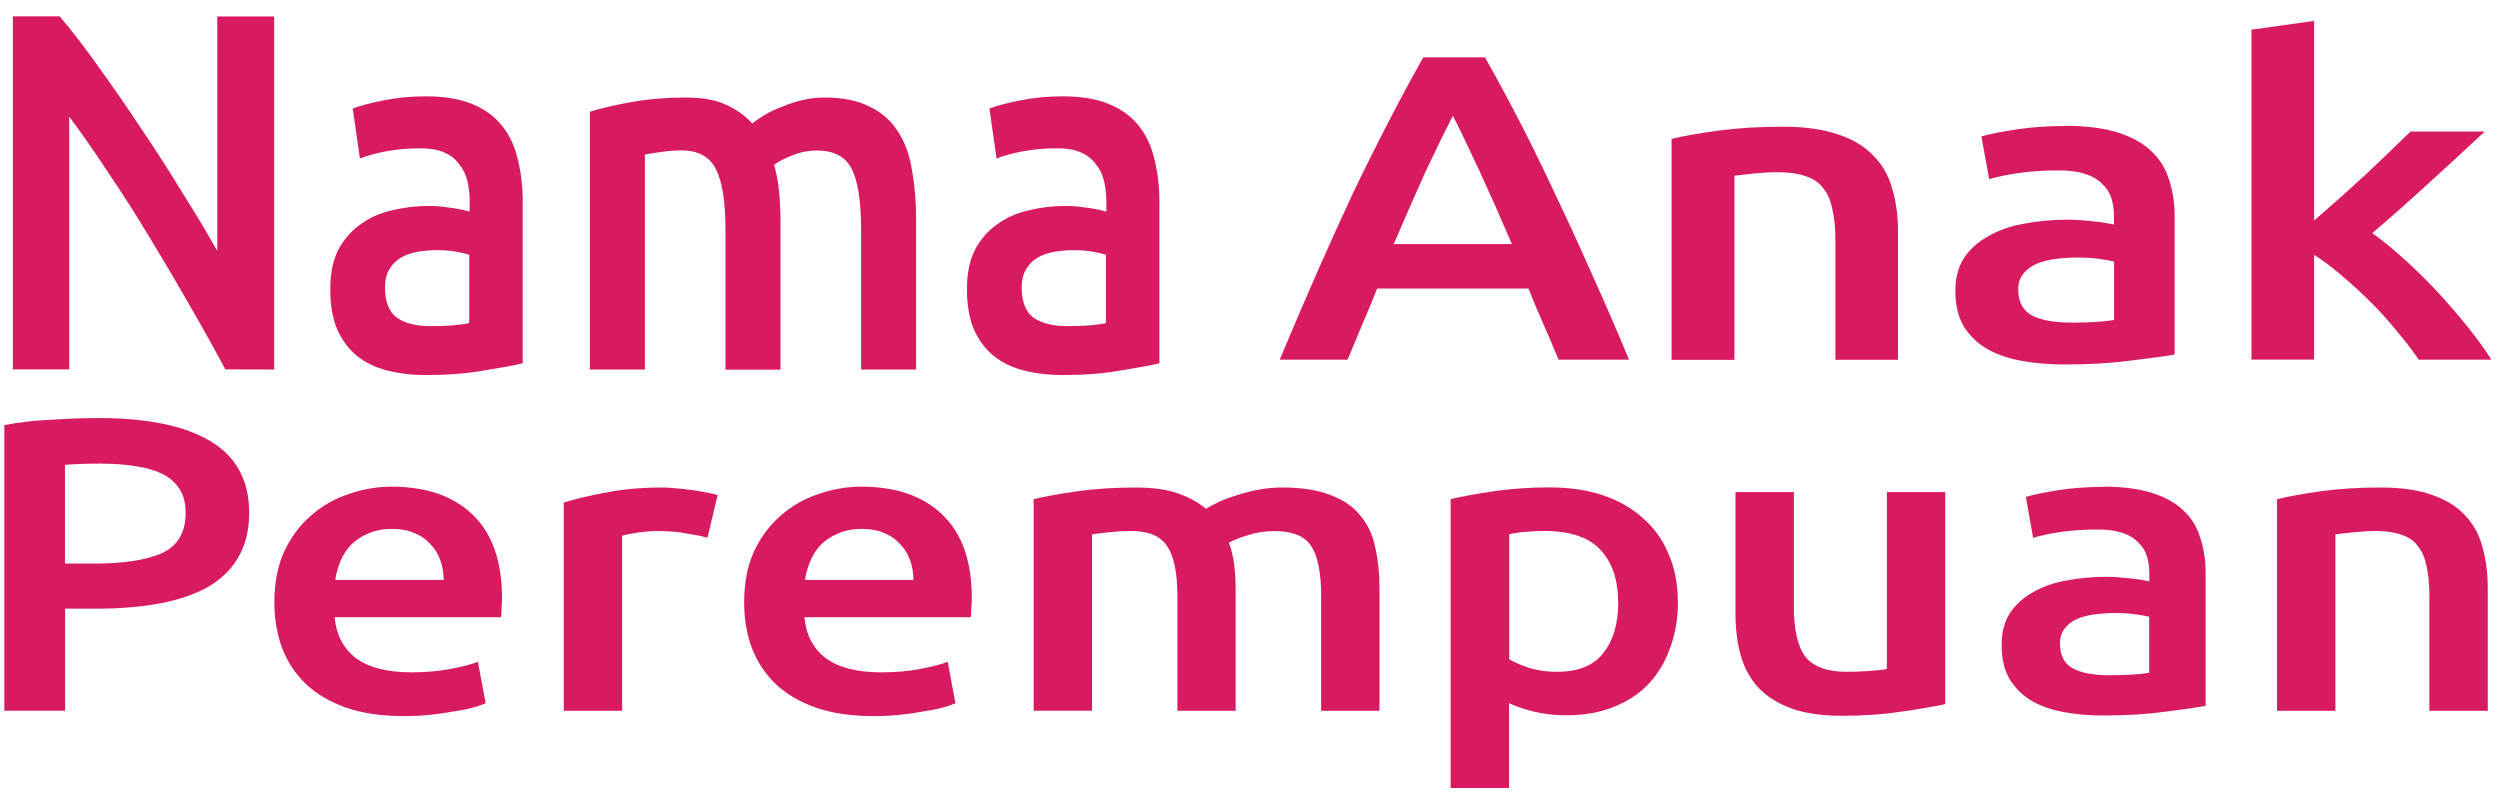
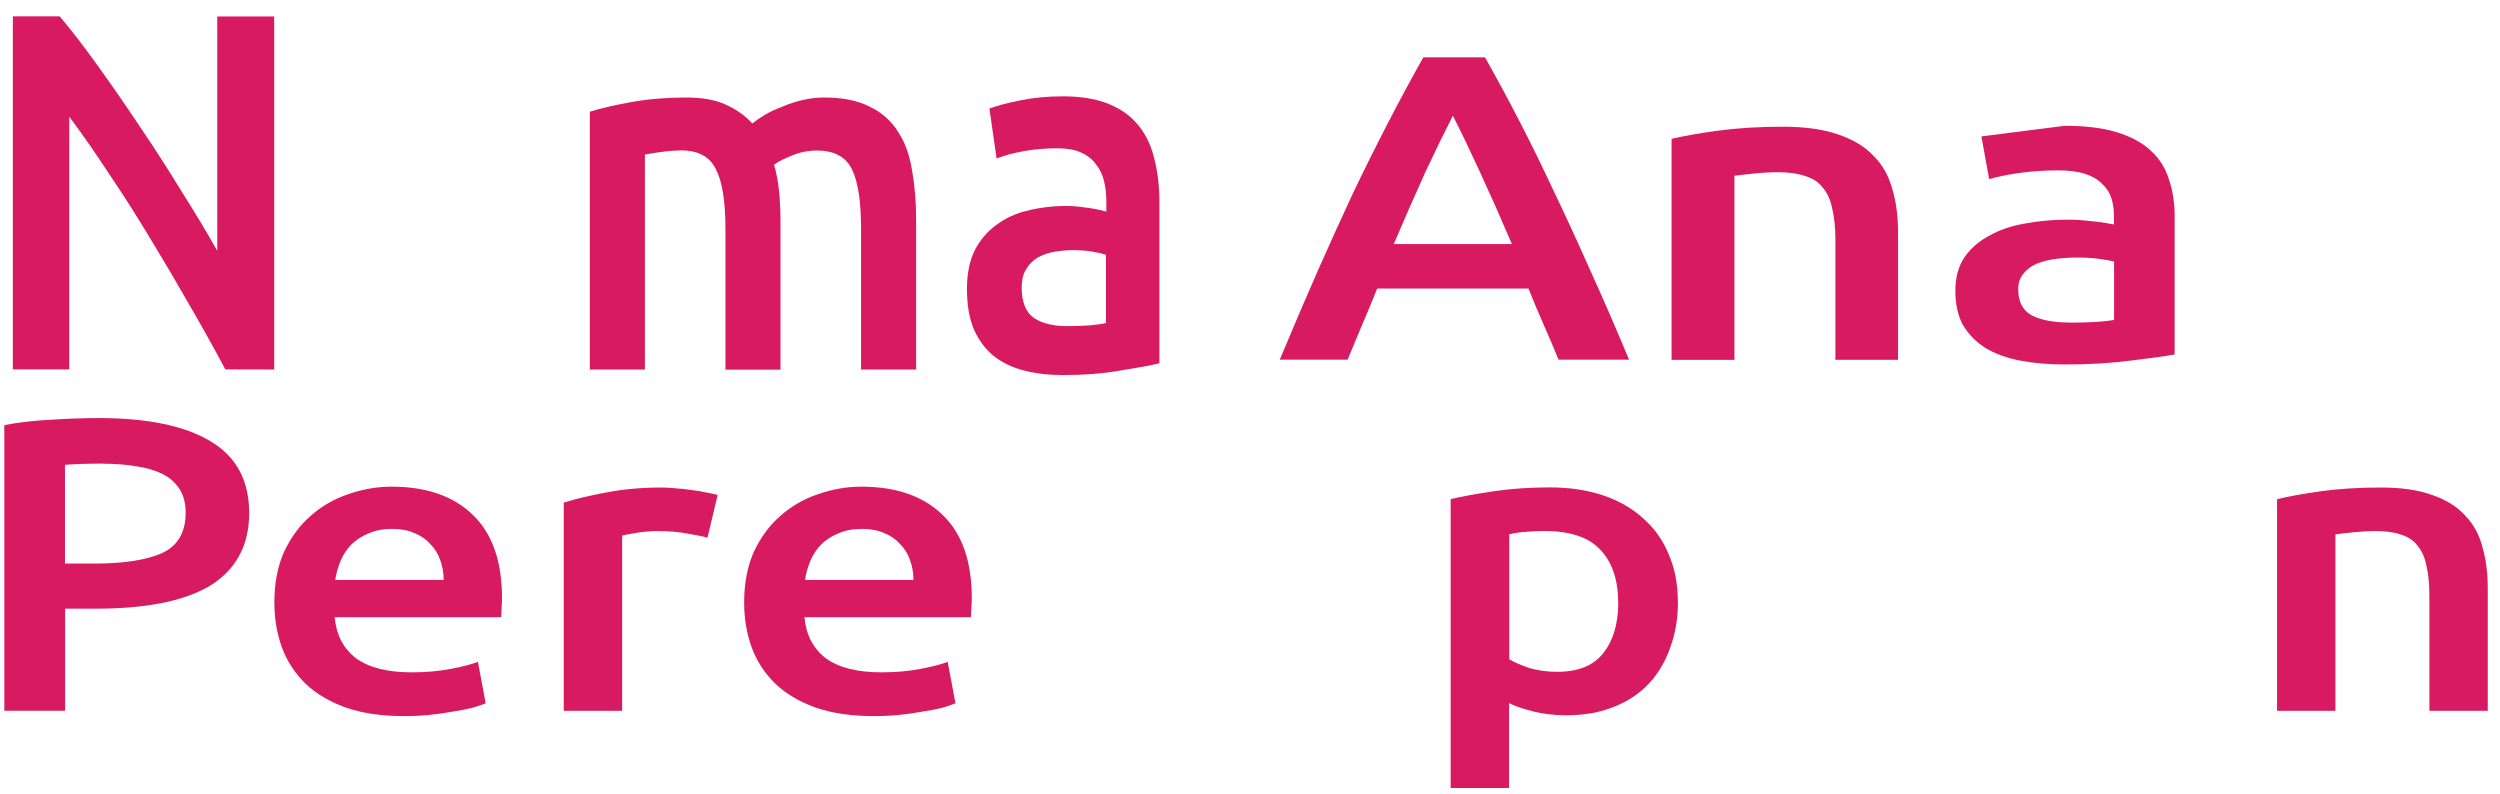
<svg xmlns="http://www.w3.org/2000/svg" xmlns:ns1="http://www.inkscape.org/namespaces/inkscape" xmlns:ns2="http://sodipodi.sourceforge.net/DTD/sodipodi-0.dtd" width="85" height="27" viewBox="0 0 22.49 7.144" version="1.1" id="svg1323" ns1:version="1.2.2 (732a01da63, 2022-12-09)" ns2:docname="logo-sm.svg" ns1:export-filename="logo-sm.svg" ns1:export-xdpi="96" ns1:export-ydpi="96">
  <defs id="defs1317" />
  <ns2:namedview id="base" pagecolor="#ffffff" bordercolor="#666666" borderopacity="1.0" ns1:pageopacity="0.0" ns1:pageshadow="2" ns1:zoom="5.6568542" ns1:cx="23.864854" ns1:cy="26.516504" ns1:document-units="px" ns1:current-layer="layer1" showgrid="true" units="px" ns1:window-width="1366" ns1:window-height="705" ns1:window-x="-8" ns1:window-y="-8" ns1:window-maximized="1" ns1:document-rotation="0" ns1:pagecheckerboard="0" ns1:showpageshadow="2" ns1:deskcolor="#d1d1d1">
    <ns1:grid type="xygrid" id="grid3569" originx="0" originy="0" />
  </ns2:namedview>
  <g ns1:label="Ebene 1" ns1:groupmode="layer" id="layer1" transform="translate(0,-289.856)">
    <g aria-label="Nama " transform="scale(0.945,1.058)" id="text1689" style="font-weight:500;font-size:4.332px;font-family:Ubuntu;-inkscape-font-specification:'Ubuntu, Medium';fill:#d81b60;stroke-width:0.188">
      <path d="M 2.145,277.107 Q 1.998,276.86 1.816,276.579 1.634,276.293 1.439,276.007 1.244,275.716 1.041,275.448 0.841,275.175 0.659,274.958 v 2.149 H 0.122 v -3.002 H 0.568 q 0.173,0.182 0.373,0.433 0.199,0.247 0.399,0.516 0.204,0.269 0.39,0.542 0.191,0.269 0.338,0.503 v -1.993 h 0.542 v 3.002 z" id="path953" />
-       <path d="m 4.099,276.739 q 0.243,0 0.368,-0.026 v -0.581 q -0.043,-0.013 -0.126,-0.026 -0.082,-0.013 -0.182,-0.013 -0.087,0 -0.178,0.013 -0.087,0.013 -0.16,0.048 -0.069,0.035 -0.113,0.1 -0.043,0.061 -0.043,0.156 0,0.186 0.117,0.26 0.117,0.069 0.316,0.069 z m -0.043,-1.954 q 0.26,0 0.438,0.065 0.178,0.065 0.282,0.182 0.108,0.117 0.152,0.286 0.048,0.165 0.048,0.364 v 1.373 q -0.121,0.026 -0.368,0.061 -0.243,0.039 -0.55,0.039 -0.204,0 -0.373,-0.039 -0.169,-0.039 -0.29,-0.126 -0.117,-0.087 -0.186,-0.225 -0.065,-0.139 -0.065,-0.342 0,-0.195 0.074,-0.329 0.078,-0.134 0.208,-0.217 0.13,-0.087 0.299,-0.121 0.173,-0.039 0.36,-0.039 0.087,0 0.182,0.013 0.095,0.009 0.204,0.035 v -0.087 q 0,-0.091 -0.022,-0.173 -0.022,-0.082 -0.078,-0.143 -0.052,-0.065 -0.143,-0.1 -0.087,-0.035 -0.221,-0.035 -0.182,0 -0.334,0.026 -0.152,0.026 -0.247,0.061 L 3.358,274.889 q 0.1,-0.035 0.29,-0.069 0.191,-0.035 0.407,-0.035 z" id="path955" />
      <path d="m 6.906,275.916 q 0,-0.355 -0.091,-0.511 -0.087,-0.16 -0.329,-0.16 -0.087,0 -0.191,0.013 -0.104,0.013 -0.156,0.022 v 1.828 H 5.615 v -2.192 q 0.152,-0.043 0.394,-0.082 0.247,-0.039 0.52,-0.039 0.234,0 0.381,0.061 0.152,0.061 0.251,0.16 0.048,-0.035 0.121,-0.074 0.074,-0.039 0.165,-0.069 0.091,-0.035 0.191,-0.056 0.104,-0.022 0.208,-0.022 0.264,0 0.433,0.078 0.173,0.074 0.269,0.212 0.1,0.134 0.134,0.329 0.039,0.191 0.039,0.42 v 1.274 H 8.197 v -1.191 q 0,-0.355 -0.087,-0.511 -0.087,-0.16 -0.334,-0.16 -0.126,0 -0.238,0.043 -0.113,0.039 -0.169,0.078 0.035,0.108 0.048,0.23 0.013,0.121 0.013,0.26 v 1.252 H 6.906 Z" id="path957" />
      <path d="m 10.16,276.739 q 0.243,0 0.368,-0.026 v -0.581 q -0.043,-0.013 -0.126,-0.026 -0.082,-0.013 -0.182,-0.013 -0.087,0 -0.178,0.013 -0.087,0.013 -0.16,0.048 -0.069,0.035 -0.113,0.1 -0.043,0.061 -0.043,0.156 0,0.186 0.117,0.26 0.117,0.069 0.316,0.069 z m -0.043,-1.954 q 0.26,0 0.438,0.065 0.178,0.065 0.282,0.182 0.108,0.117 0.152,0.286 0.048,0.165 0.048,0.364 v 1.373 q -0.121,0.026 -0.368,0.061 -0.243,0.039 -0.55,0.039 -0.204,0 -0.373,-0.039 -0.169,-0.039 -0.29,-0.126 -0.117,-0.087 -0.186,-0.225 -0.065,-0.139 -0.065,-0.342 0,-0.195 0.074,-0.329 0.078,-0.134 0.208,-0.217 0.13,-0.087 0.299,-0.121 0.173,-0.039 0.36,-0.039 0.087,0 0.182,0.013 0.095,0.009 0.204,0.035 v -0.087 q 0,-0.091 -0.022,-0.173 -0.022,-0.082 -0.078,-0.143 -0.052,-0.065 -0.143,-0.1 -0.087,-0.035 -0.221,-0.035 -0.182,0 -0.334,0.026 -0.152,0.026 -0.247,0.061 L 9.419,274.889 q 0.1,-0.035 0.29,-0.069 0.191,-0.035 0.407,-0.035 z" id="path959" />
    </g>
    <g aria-label="Perempuan" transform="scale(1.074,0.931)" id="text1860" style="font-size:4.04px;font-family:Ubuntu;-inkscape-font-specification:'Ubuntu, Normal';fill:#d81b60;stroke-width:0.176">
      <path d="m 0.827,315.378 q 0.61,0 0.933,0.222 0.327,0.222 0.327,0.695 0,0.246 -0.089,0.424 -0.085,0.174 -0.25,0.287 -0.166,0.109 -0.404,0.162 -0.238,0.052 -0.545,0.052 H 0.545 v 0.986 H 0.036 v -2.76 q 0.178,-0.04 0.392,-0.052 0.218,-0.016 0.4,-0.016 z m 0.036,0.44 q -0.194,0 -0.319,0.012 v 0.954 H 0.791 q 0.368,0 0.566,-0.101 0.198,-0.105 0.198,-0.392 0,-0.137 -0.053,-0.23 -0.053,-0.093 -0.145,-0.145 -0.093,-0.052 -0.222,-0.073 -0.125,-0.024 -0.271,-0.024 z" id="path962" />
      <path d="m 2.298,317.16 q 0,-0.279 0.081,-0.489 0.085,-0.21 0.222,-0.347 0.137,-0.141 0.315,-0.21 0.178,-0.073 0.364,-0.073 0.436,0 0.679,0.271 0.246,0.271 0.246,0.808 0,0.04 -0.004,0.093 0,0.049 -0.004,0.089 h -1.394 q 0.02,0.255 0.178,0.396 0.162,0.137 0.465,0.137 0.178,0 0.323,-0.032 0.149,-0.032 0.234,-0.069 l 0.065,0.4 q -0.04,0.02 -0.113,0.044 -0.069,0.02 -0.162,0.036 -0.089,0.02 -0.194,0.032 -0.105,0.012 -0.214,0.012 -0.279,0 -0.485,-0.081 -0.206,-0.085 -0.339,-0.23 -0.133,-0.149 -0.198,-0.347 -0.065,-0.202 -0.065,-0.44 z m 1.418,-0.218 q 0,-0.101 -0.028,-0.19 -0.028,-0.093 -0.085,-0.158 -0.053,-0.069 -0.133,-0.105 -0.077,-0.04 -0.186,-0.04 -0.113,0 -0.198,0.044 -0.085,0.04 -0.145,0.109 -0.057,0.069 -0.089,0.158 -0.032,0.089 -0.044,0.182 z" id="path964" />
      <path d="m 5.926,316.534 q -0.061,-0.02 -0.17,-0.04 -0.105,-0.024 -0.246,-0.024 -0.081,0 -0.174,0.016 -0.089,0.016 -0.125,0.028 v 1.693 H 4.722 v -2.012 q 0.141,-0.052 0.352,-0.097 0.214,-0.049 0.473,-0.049 0.048,0 0.113,0.008 0.065,0.004 0.129,0.016 0.065,0.008 0.125,0.024 0.061,0.012 0.097,0.024 z" id="path966" />
      <path d="m 6.233,317.16 q 0,-0.279 0.081,-0.489 0.085,-0.21 0.222,-0.347 0.137,-0.141 0.315,-0.21 0.178,-0.073 0.364,-0.073 0.436,0 0.679,0.271 0.246,0.271 0.246,0.808 0,0.04 -0.004,0.093 0,0.049 -0.004,0.089 h -1.394 q 0.02,0.255 0.178,0.396 0.162,0.137 0.465,0.137 0.178,0 0.323,-0.032 0.149,-0.032 0.234,-0.069 l 0.065,0.4 q -0.04,0.02 -0.113,0.044 -0.069,0.02 -0.162,0.036 -0.089,0.02 -0.194,0.032 -0.105,0.012 -0.214,0.012 -0.279,0 -0.485,-0.081 -0.206,-0.085 -0.339,-0.23 -0.133,-0.149 -0.198,-0.347 -0.065,-0.202 -0.065,-0.44 z m 1.418,-0.218 q 0,-0.101 -0.028,-0.19 -0.028,-0.093 -0.085,-0.158 -0.053,-0.069 -0.133,-0.105 -0.077,-0.04 -0.186,-0.04 -0.113,0 -0.198,0.044 -0.085,0.04 -0.145,0.109 -0.057,0.069 -0.089,0.158 -0.032,0.089 -0.044,0.182 z" id="path968" />
-       <path d="m 9.862,317.095 q 0,-0.331 -0.085,-0.477 -0.081,-0.149 -0.307,-0.149 -0.081,0 -0.178,0.012 -0.097,0.012 -0.145,0.02 v 1.705 H 8.658 v -2.044 q 0.141,-0.04 0.368,-0.077 0.23,-0.036 0.485,-0.036 0.218,0 0.356,0.057 0.141,0.057 0.234,0.149 0.044,-0.032 0.113,-0.069 0.069,-0.036 0.154,-0.065 0.085,-0.032 0.178,-0.052 0.097,-0.02 0.194,-0.02 0.246,0 0.404,0.073 0.162,0.069 0.25,0.198 0.093,0.125 0.125,0.307 0.036,0.178 0.036,0.392 v 1.188 h -0.489 v -1.111 q 0,-0.331 -0.081,-0.477 -0.081,-0.149 -0.311,-0.149 -0.117,0 -0.222,0.04 -0.105,0.036 -0.158,0.073 0.032,0.101 0.044,0.214 0.012,0.113 0.012,0.242 v 1.168 H 9.862 Z" id="path970" />
      <path d="m 13.554,317.16 q 0,-0.327 -0.149,-0.509 -0.145,-0.182 -0.473,-0.182 -0.069,0 -0.145,0.008 -0.073,0.004 -0.145,0.024 v 1.208 q 0.065,0.044 0.17,0.085 0.109,0.036 0.23,0.036 0.267,0 0.388,-0.182 0.125,-0.182 0.125,-0.489 z m 0.501,-0.008 q 0,0.242 -0.065,0.444 -0.061,0.202 -0.178,0.347 -0.117,0.145 -0.295,0.226 -0.174,0.081 -0.396,0.081 -0.149,0 -0.275,-0.036 -0.125,-0.036 -0.206,-0.081 v 0.82 h -0.489 v -2.792 q 0.149,-0.04 0.368,-0.077 0.218,-0.036 0.461,-0.036 0.25,0 0.448,0.077 0.198,0.077 0.335,0.222 0.141,0.141 0.214,0.347 0.077,0.202 0.077,0.457 z" id="path972" />
-       <path d="m 16.294,318.142 q -0.141,0.036 -0.368,0.073 -0.226,0.04 -0.497,0.04 -0.255,0 -0.428,-0.073 -0.17,-0.073 -0.275,-0.202 -0.101,-0.129 -0.145,-0.307 -0.044,-0.182 -0.044,-0.396 v -1.184 h 0.489 v 1.107 q 0,0.339 0.097,0.485 0.101,0.145 0.347,0.145 0.089,0 0.186,-0.008 0.101,-0.008 0.149,-0.02 v -1.709 h 0.489 z" id="path974" />
-       <path d="m 17.659,317.863 q 0.226,0 0.343,-0.024 v -0.541 q -0.04,-0.012 -0.117,-0.024 -0.077,-0.012 -0.17,-0.012 -0.081,0 -0.166,0.012 -0.081,0.012 -0.149,0.044 -0.065,0.032 -0.105,0.093 -0.04,0.057 -0.04,0.145 0,0.174 0.109,0.242 0.109,0.065 0.295,0.065 z m -0.04,-1.822 q 0.242,0 0.408,0.061 0.166,0.061 0.263,0.17 0.101,0.109 0.141,0.267 0.044,0.154 0.044,0.339 v 1.281 q -0.113,0.024 -0.343,0.057 -0.226,0.036 -0.513,0.036 -0.19,0 -0.347,-0.036 -0.158,-0.036 -0.271,-0.117 -0.109,-0.081 -0.174,-0.21 -0.061,-0.129 -0.061,-0.319 0,-0.182 0.069,-0.307 0.073,-0.125 0.194,-0.202 0.121,-0.081 0.279,-0.113 0.162,-0.036 0.335,-0.036 0.081,0 0.17,0.012 0.089,0.008 0.19,0.032 v -0.081 q 0,-0.085 -0.02,-0.162 -0.02,-0.077 -0.073,-0.133 -0.048,-0.061 -0.133,-0.093 -0.081,-0.032 -0.206,-0.032 -0.17,0 -0.311,0.024 -0.141,0.024 -0.23,0.057 l -0.061,-0.396 q 0.093,-0.032 0.271,-0.065 0.178,-0.032 0.38,-0.032 z" id="path976" />
      <path d="m 19.073,316.162 q 0.141,-0.04 0.368,-0.077 0.226,-0.036 0.501,-0.036 0.259,0 0.432,0.073 0.174,0.069 0.275,0.198 0.105,0.125 0.145,0.307 0.044,0.178 0.044,0.392 v 1.188 h -0.489 v -1.111 q 0,-0.17 -0.024,-0.287 -0.02,-0.121 -0.073,-0.194 -0.048,-0.077 -0.137,-0.109 -0.085,-0.036 -0.21,-0.036 -0.093,0 -0.194,0.012 -0.101,0.012 -0.149,0.02 v 1.705 h -0.489 z" id="path978" />
    </g>
    <g aria-label="Anak" transform="scale(1.09,0.918)" id="text3524" style="font-size:4.277px;font-family:Ubuntu;-inkscape-font-specification:'Ubuntu, Normal';fill:#d81b60;stroke-width:0.186">
      <path d="m 12.863,319.272 q -0.06,-0.175 -0.124,-0.346 -0.064,-0.171 -0.124,-0.351 h -1.249 q -0.06,0.18 -0.124,0.355 -0.06,0.171 -0.12,0.342 h -0.56 q 0.167,-0.475 0.316,-0.877 0.15,-0.402 0.291,-0.761 0.145,-0.359 0.287,-0.684 0.141,-0.325 0.291,-0.641 h 0.509 q 0.15,0.316 0.291,0.641 0.141,0.325 0.282,0.684 0.145,0.359 0.295,0.761 0.154,0.402 0.321,0.877 z m -0.872,-2.391 q -0.098,0.227 -0.227,0.552 -0.124,0.325 -0.261,0.706 h 0.975 q -0.137,-0.381 -0.265,-0.71 -0.128,-0.329 -0.222,-0.547 z" id="path944" />
      <path d="m 13.796,317.108 q 0.15,-0.043 0.389,-0.081 0.239,-0.038 0.53,-0.038 0.274,0 0.458,0.077 0.184,0.073 0.291,0.21 0.111,0.133 0.154,0.325 0.047,0.188 0.047,0.415 v 1.257 h -0.517 v -1.176 q 0,-0.18 -0.026,-0.304 -0.021,-0.128 -0.077,-0.205 -0.051,-0.081 -0.145,-0.115 -0.09,-0.038 -0.222,-0.038 -0.098,0 -0.205,0.013 -0.107,0.013 -0.158,0.021 v 1.805 H 13.796 Z" id="path946" />
-       <path d="m 17.084,318.909 q 0.239,0 0.364,-0.026 v -0.573 q -0.043,-0.013 -0.124,-0.026 -0.081,-0.013 -0.18,-0.013 -0.086,0 -0.175,0.013 -0.086,0.013 -0.158,0.047 -0.068,0.034 -0.111,0.098 -0.043,0.06 -0.043,0.154 0,0.184 0.115,0.257 0.115,0.068 0.312,0.068 z m -0.043,-1.929 q 0.257,0 0.432,0.064 0.175,0.064 0.278,0.18 0.107,0.115 0.15,0.282 0.047,0.163 0.047,0.359 v 1.356 q -0.12,0.026 -0.364,0.06 -0.239,0.038 -0.543,0.038 -0.201,0 -0.368,-0.038 -0.167,-0.038 -0.287,-0.124 -0.115,-0.086 -0.184,-0.222 -0.064,-0.137 -0.064,-0.338 0,-0.192 0.073,-0.325 0.077,-0.133 0.205,-0.214 0.128,-0.086 0.295,-0.12 0.171,-0.038 0.355,-0.038 0.086,0 0.18,0.013 0.094,0.009 0.201,0.034 v -0.086 q 0,-0.09 -0.021,-0.171 -0.021,-0.081 -0.077,-0.141 -0.051,-0.064 -0.141,-0.098 -0.086,-0.034 -0.218,-0.034 -0.18,0 -0.329,0.026 -0.15,0.026 -0.244,0.06 l -0.064,-0.419 q 0.098,-0.034 0.287,-0.068 0.188,-0.034 0.402,-0.034 z" id="path948" />
-       <path d="m 19.099,317.908 q 0.098,-0.103 0.21,-0.218 0.111,-0.12 0.218,-0.235 0.107,-0.12 0.201,-0.227 0.098,-0.111 0.167,-0.192 h 0.612 q -0.214,0.239 -0.453,0.496 -0.235,0.257 -0.475,0.5 0.128,0.107 0.269,0.261 0.141,0.15 0.274,0.321 0.133,0.171 0.248,0.342 0.115,0.171 0.192,0.316 H 19.963 q -0.077,-0.133 -0.18,-0.278 -0.098,-0.145 -0.214,-0.282 -0.115,-0.137 -0.235,-0.257 -0.12,-0.124 -0.235,-0.21 v 1.026 h -0.517 v -3.233 l 0.517,-0.086 z" id="path950" />
+       <path d="m 17.084,318.909 q 0.239,0 0.364,-0.026 v -0.573 q -0.043,-0.013 -0.124,-0.026 -0.081,-0.013 -0.18,-0.013 -0.086,0 -0.175,0.013 -0.086,0.013 -0.158,0.047 -0.068,0.034 -0.111,0.098 -0.043,0.06 -0.043,0.154 0,0.184 0.115,0.257 0.115,0.068 0.312,0.068 z m -0.043,-1.929 q 0.257,0 0.432,0.064 0.175,0.064 0.278,0.18 0.107,0.115 0.15,0.282 0.047,0.163 0.047,0.359 v 1.356 q -0.12,0.026 -0.364,0.06 -0.239,0.038 -0.543,0.038 -0.201,0 -0.368,-0.038 -0.167,-0.038 -0.287,-0.124 -0.115,-0.086 -0.184,-0.222 -0.064,-0.137 -0.064,-0.338 0,-0.192 0.073,-0.325 0.077,-0.133 0.205,-0.214 0.128,-0.086 0.295,-0.12 0.171,-0.038 0.355,-0.038 0.086,0 0.18,0.013 0.094,0.009 0.201,0.034 v -0.086 q 0,-0.09 -0.021,-0.171 -0.021,-0.081 -0.077,-0.141 -0.051,-0.064 -0.141,-0.098 -0.086,-0.034 -0.218,-0.034 -0.18,0 -0.329,0.026 -0.15,0.026 -0.244,0.06 l -0.064,-0.419 z" id="path948" />
    </g>
  </g>
</svg>